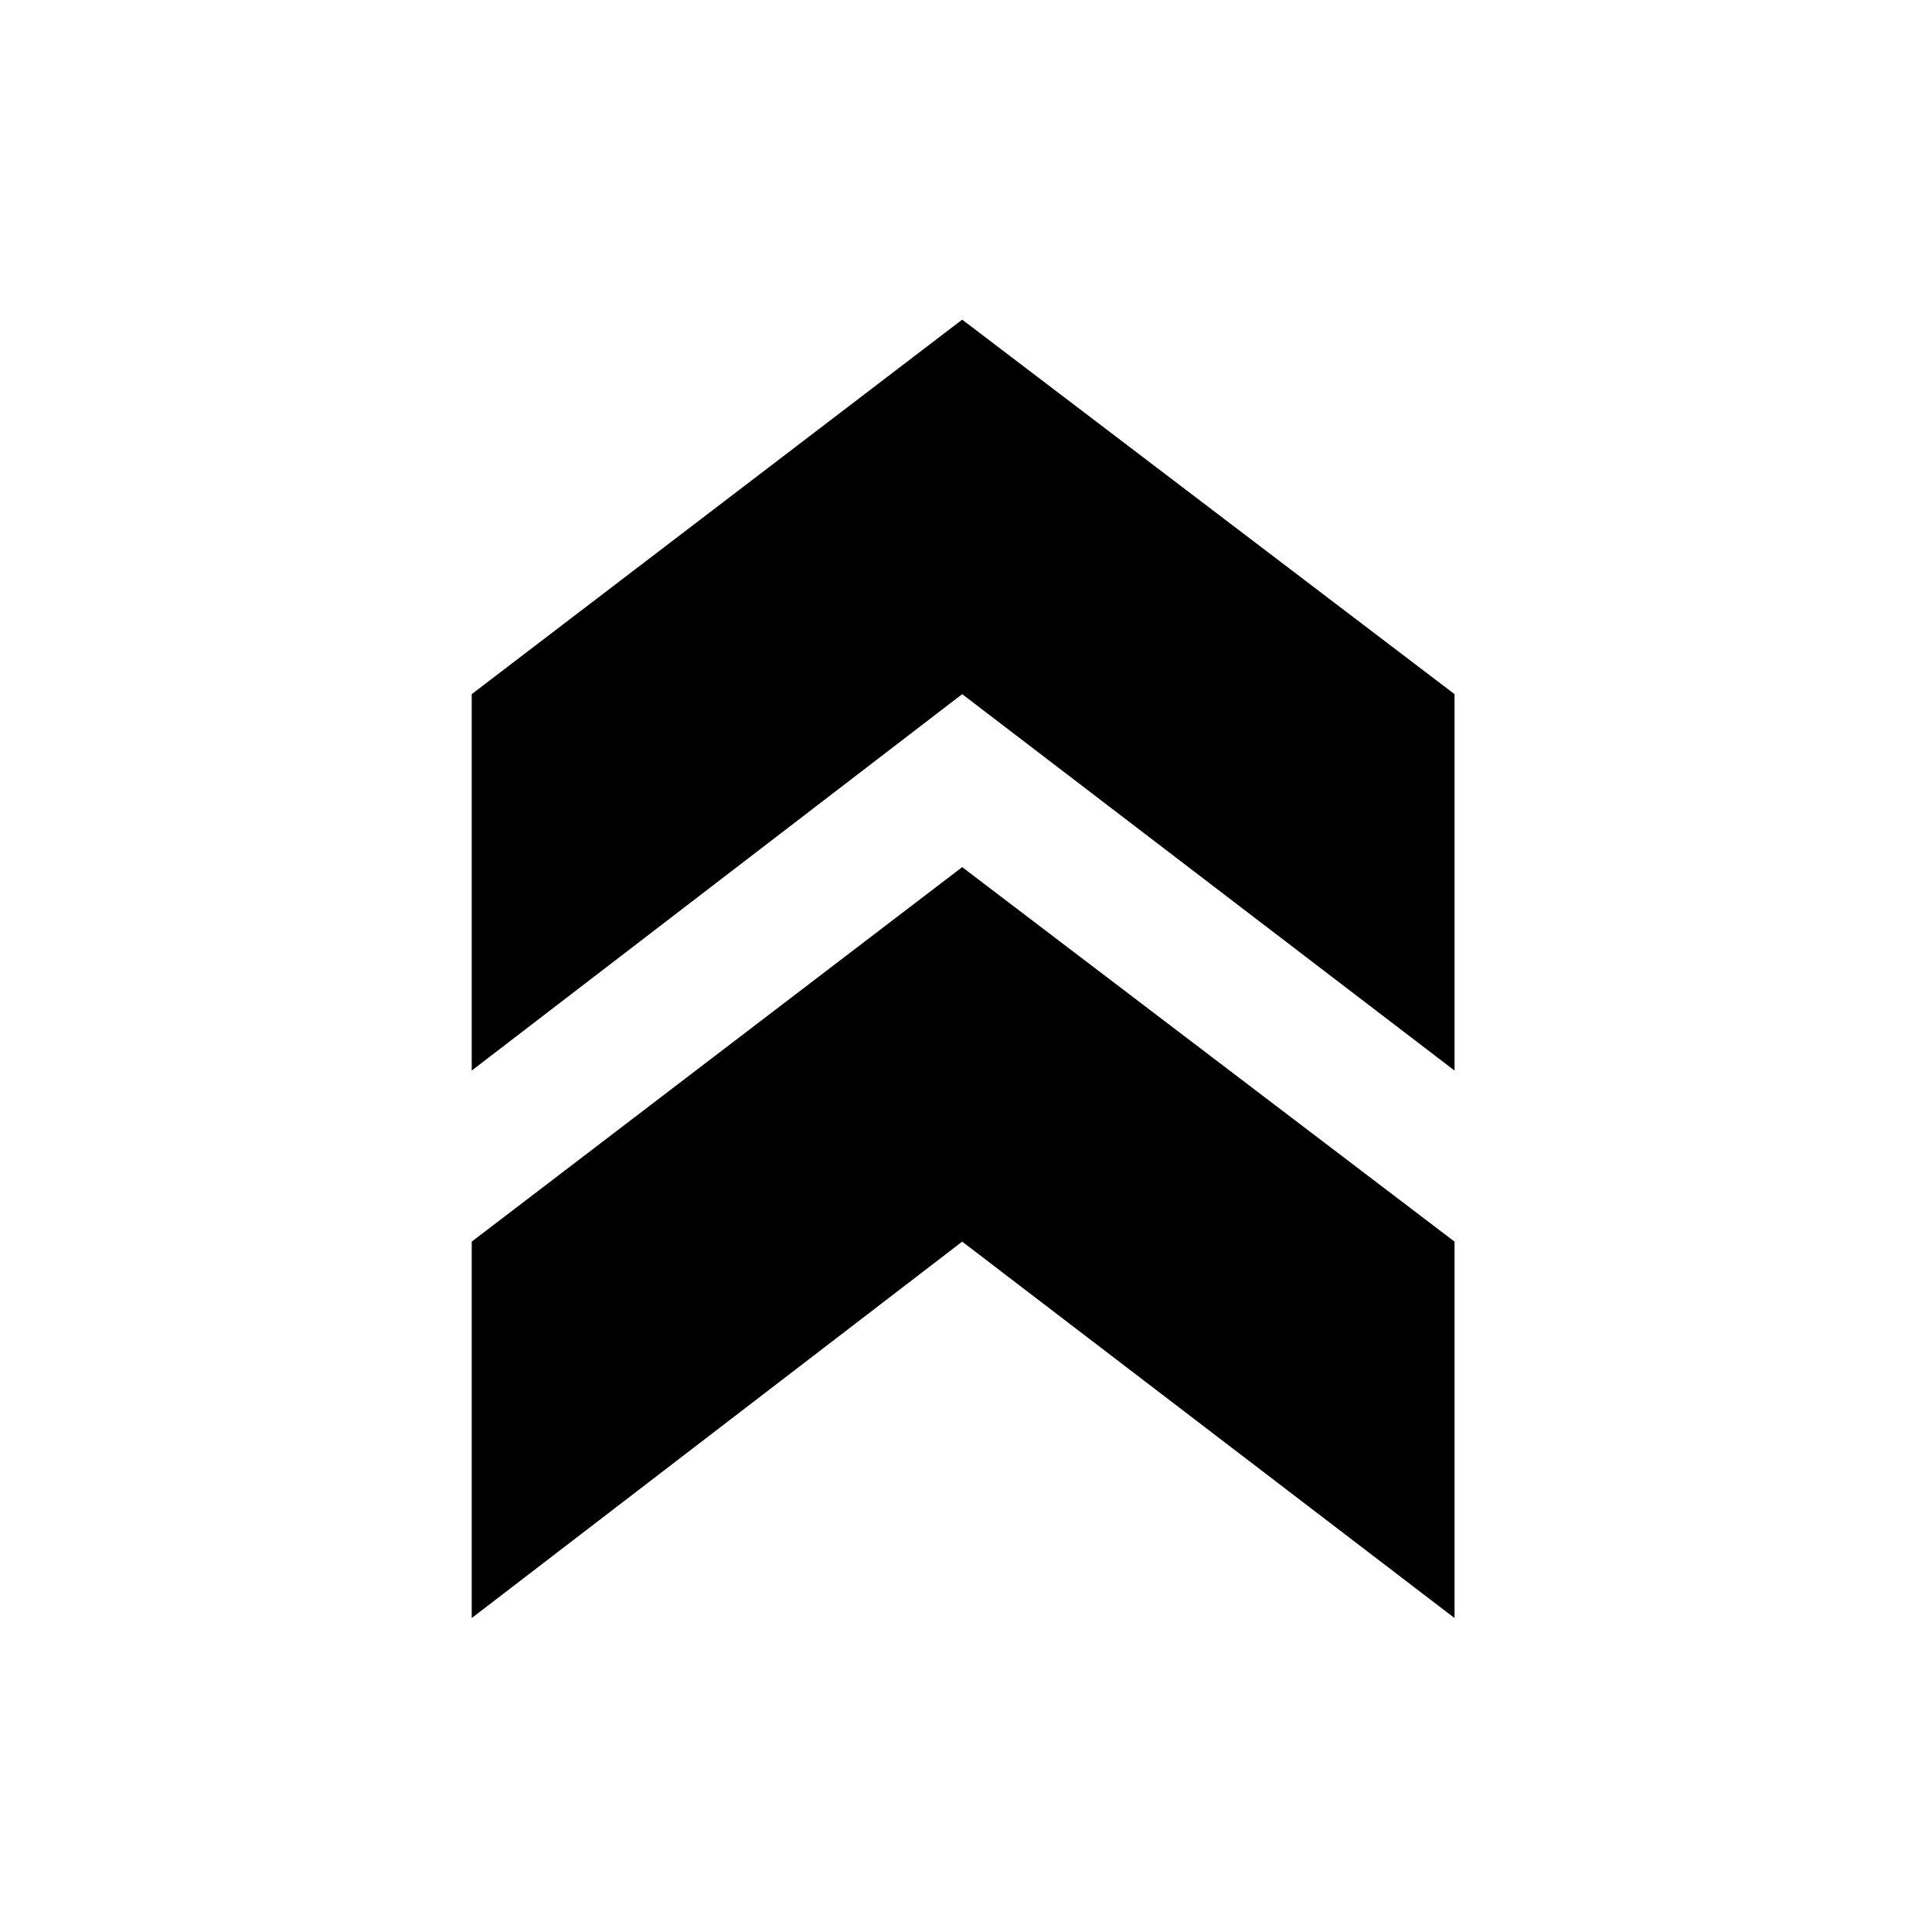
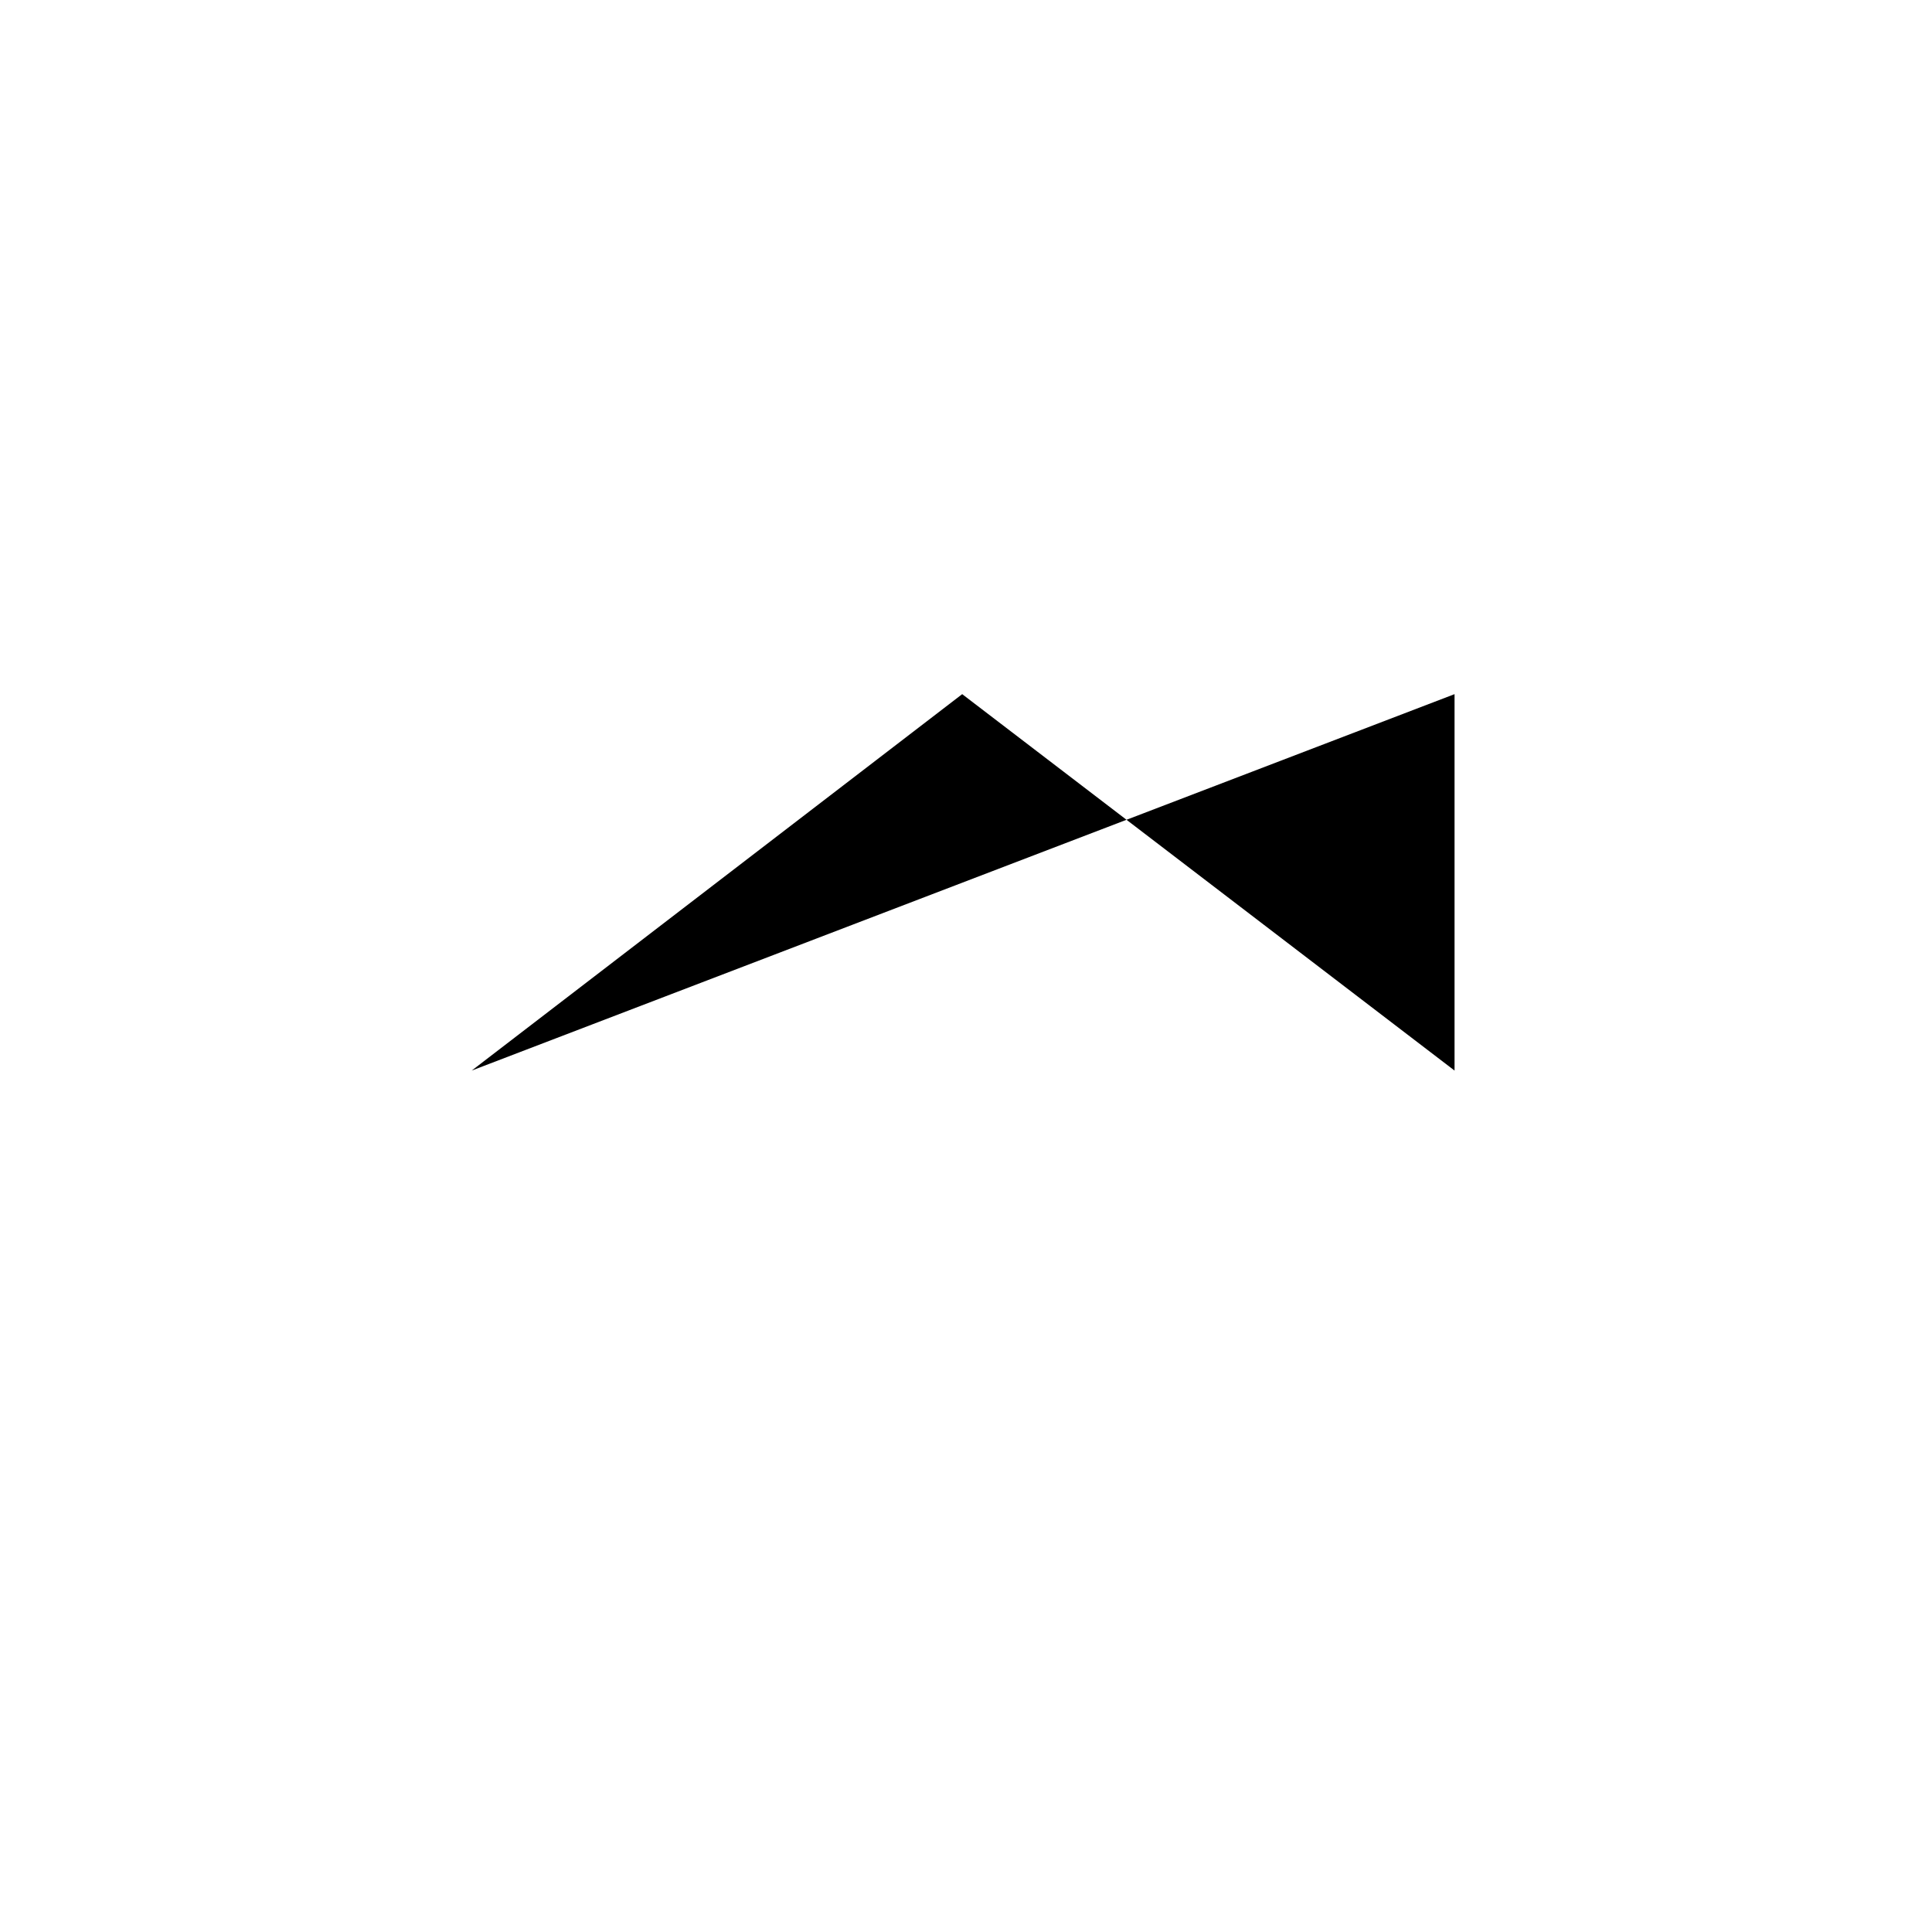
<svg xmlns="http://www.w3.org/2000/svg" fill="#000000" width="800px" height="800px" version="1.1" viewBox="144 144 512 512">
  <g>
-     <path d="m269.01 427.71 129.98-99.754 130.48 99.754v-99.754l-130.48-99.25-129.98 99.25z" />
-     <path d="m269.01 572.8 129.98-99.754 130.48 99.754v-99.754l-130.48-99.25-129.98 99.25z" />
+     <path d="m269.01 427.71 129.98-99.754 130.48 99.754v-99.754z" />
  </g>
</svg>